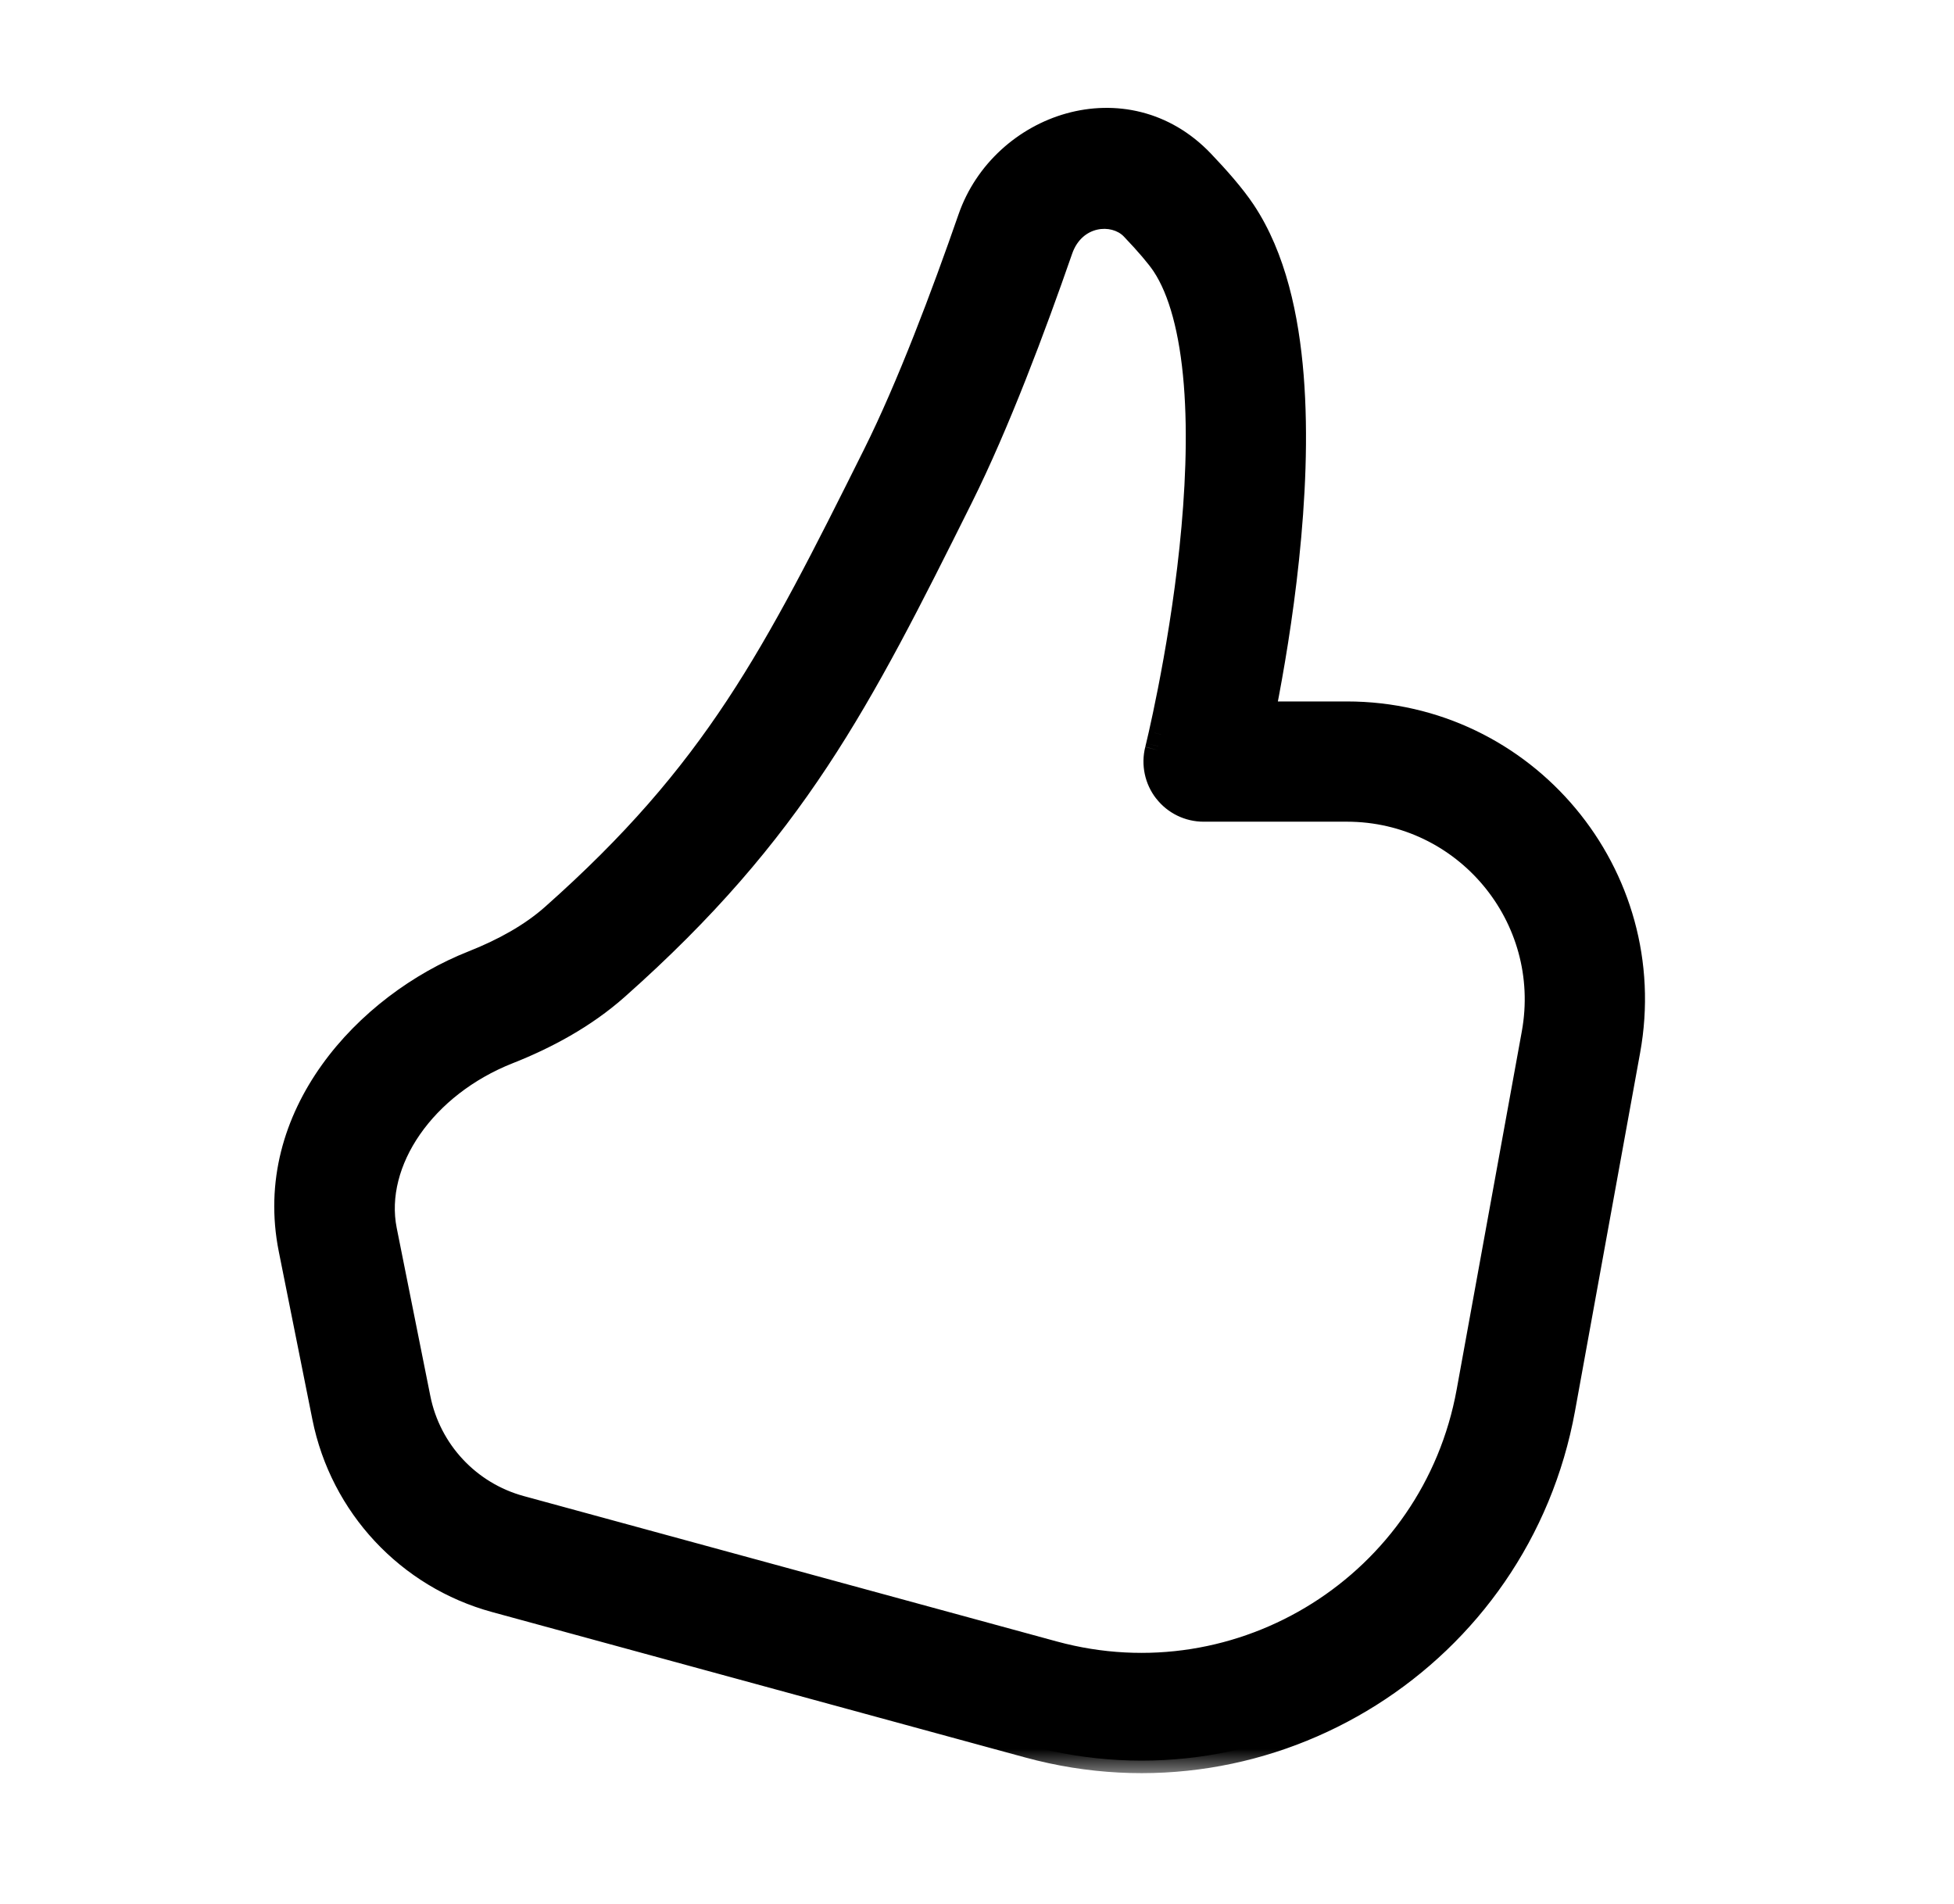
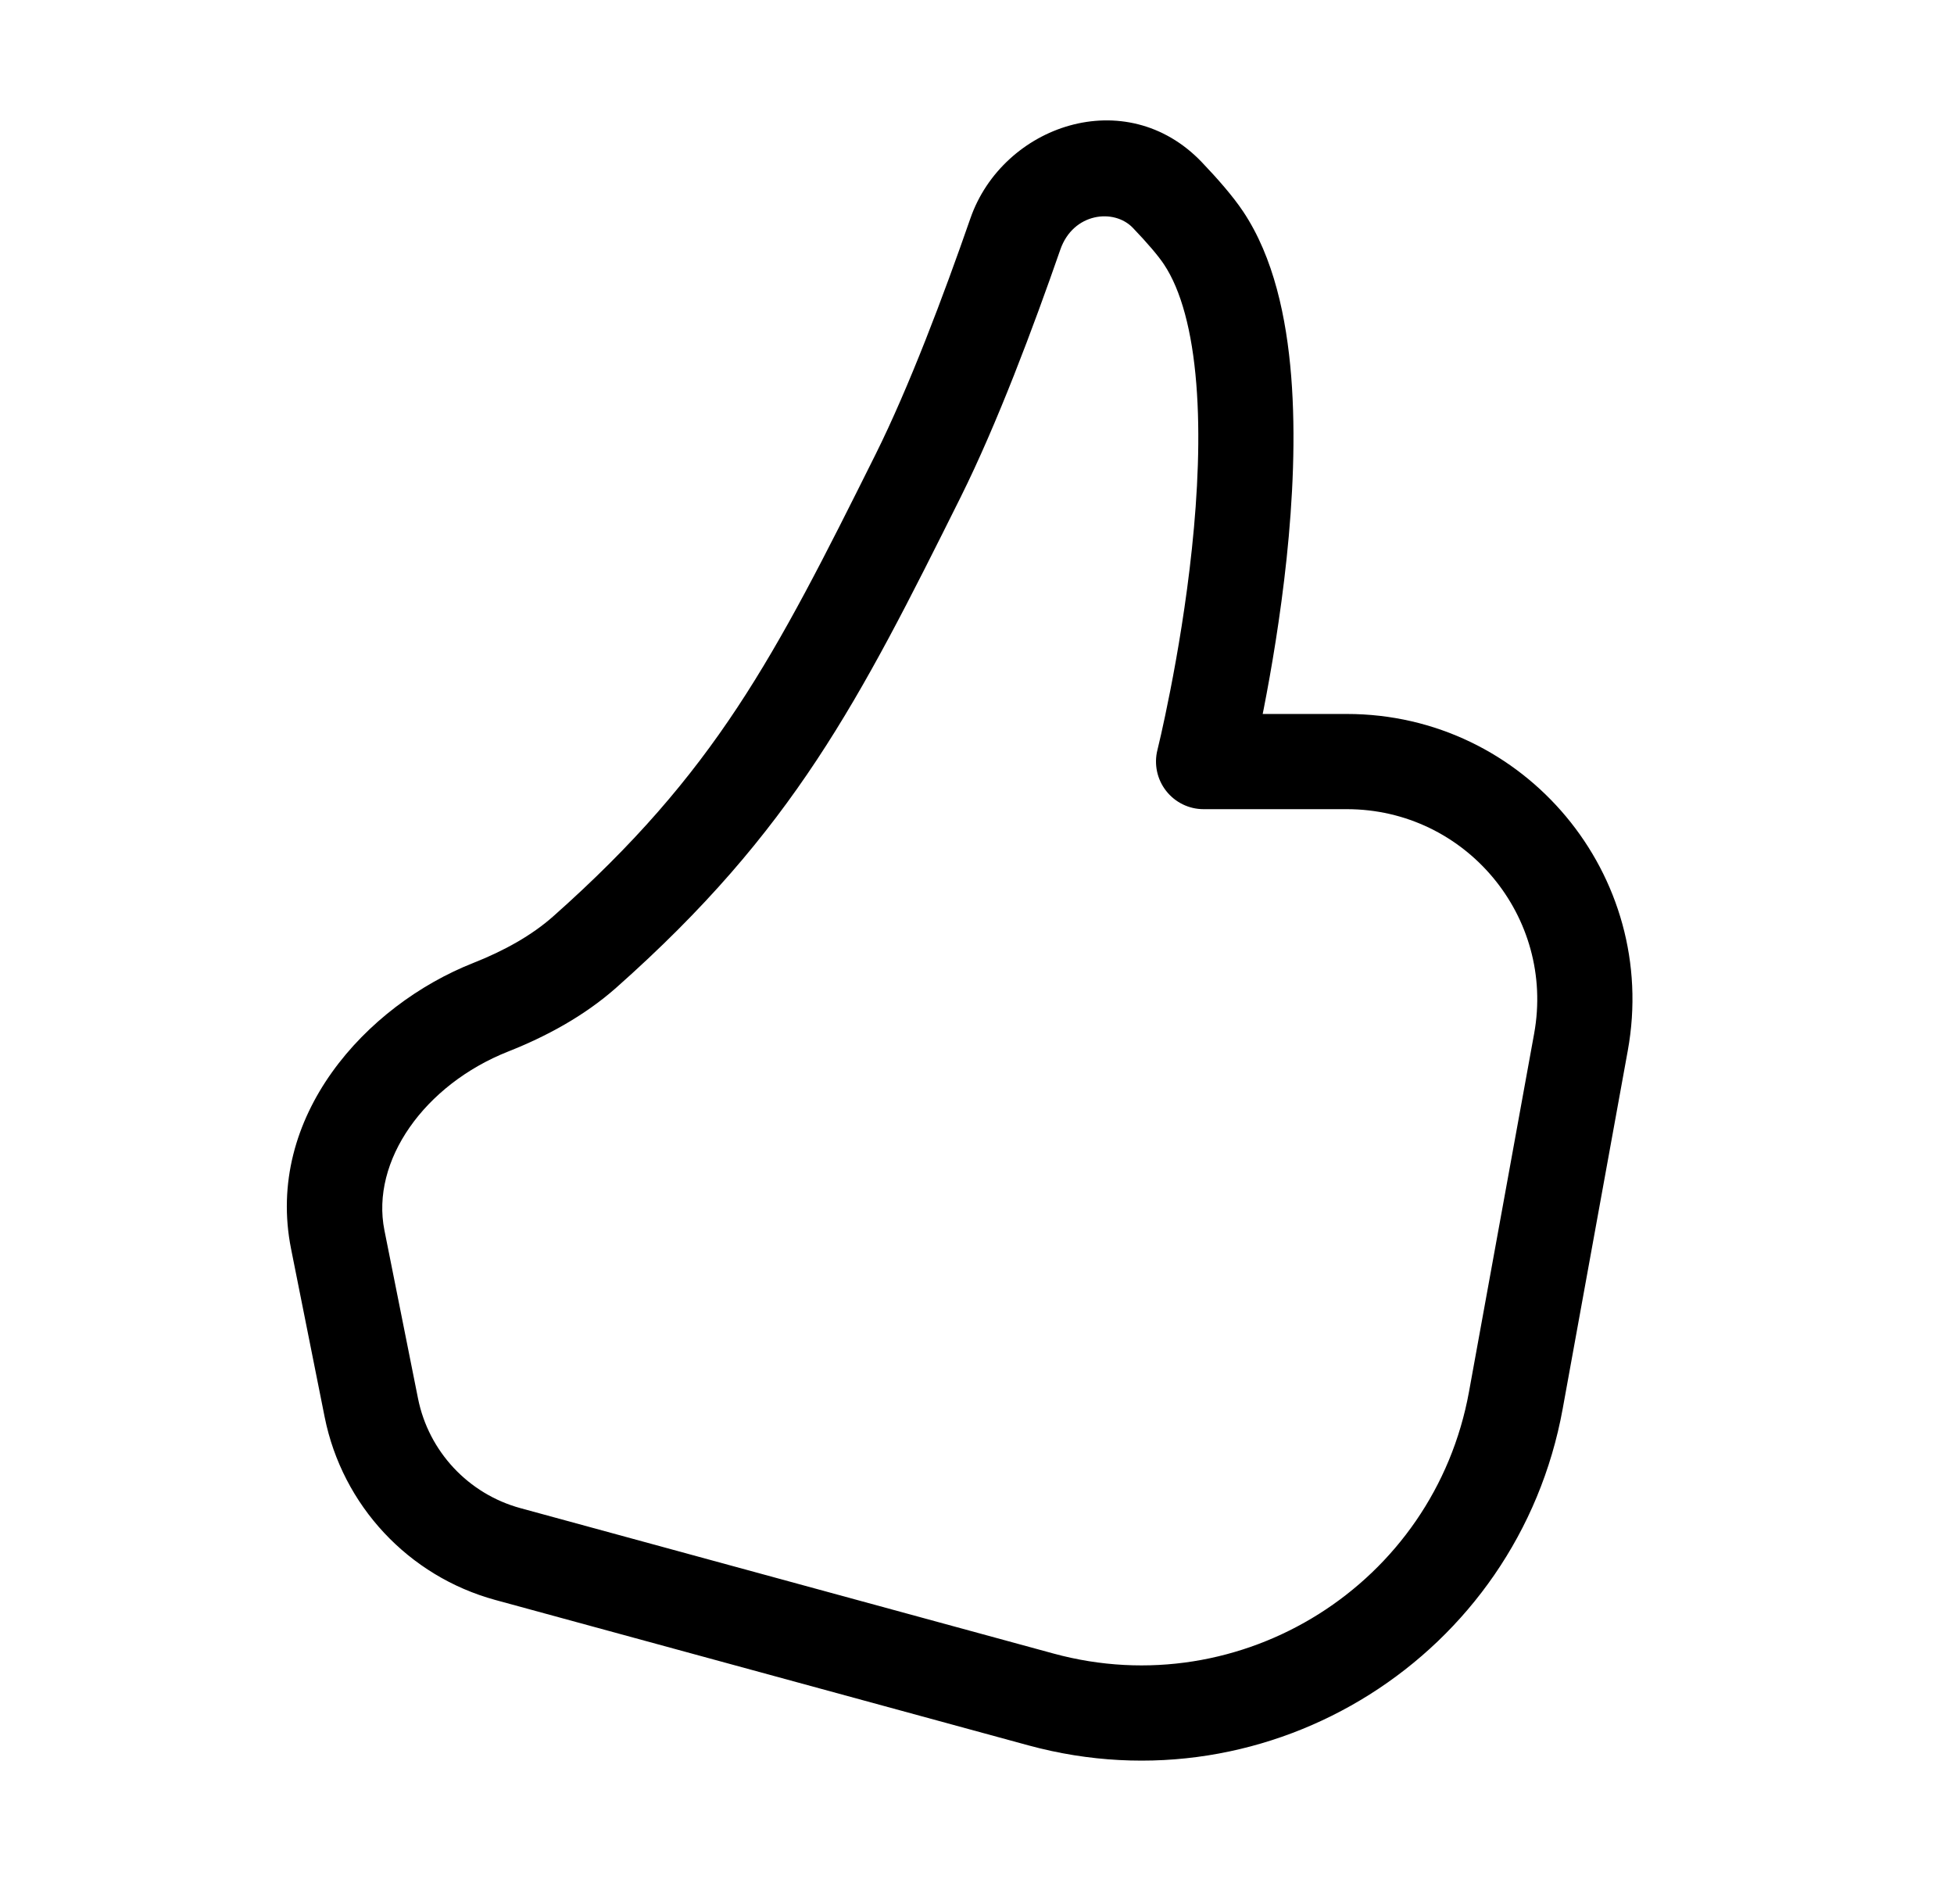
<svg xmlns="http://www.w3.org/2000/svg" width="39" height="38" viewBox="0 0 39 38" fill="none">
  <mask id="path-1-outside-1_3307_12325" maskUnits="userSpaceOnUse" x="4.725" y="1.403" width="29" height="34" fill="black">
    <rect fill="white" x="4.725" y="1.403" width="29" height="34" />
-     <path d="M19.368 4.359C20.013 2.502 22.469 1.647 23.987 3.237C24.296 3.561 24.605 3.911 24.813 4.223C25.422 5.136 25.677 6.338 25.771 7.509C25.866 8.703 25.802 9.983 25.68 11.143C25.557 12.307 25.374 13.375 25.222 14.151C25.215 14.184 25.209 14.217 25.202 14.25H26.881C30.437 14.25 33.125 17.471 32.489 20.969L31.19 28.117C30.293 33.049 25.364 36.155 20.528 34.836L9.888 31.934C8.153 31.461 6.833 30.047 6.48 28.283L5.81 24.929C5.282 22.291 7.299 20.068 9.445 19.22C10.058 18.978 10.612 18.671 11.042 18.289C14.284 15.413 15.459 13.115 17.472 9.076C18.145 7.725 18.836 5.891 19.368 4.359ZM23.101 14.969L23.102 14.966L23.105 14.952L23.119 14.893C23.132 14.84 23.151 14.761 23.174 14.658C23.22 14.453 23.285 14.153 23.357 13.785C23.502 13.046 23.675 12.036 23.79 10.944C23.906 9.847 23.96 8.694 23.877 7.661C23.793 6.605 23.573 5.789 23.232 5.277C23.12 5.108 22.906 4.856 22.612 4.549C22.235 4.153 21.419 4.245 21.163 4.982C20.626 6.528 19.903 8.458 19.173 9.924C17.146 13.99 15.837 16.576 12.303 19.71C11.656 20.284 10.888 20.693 10.143 20.987C8.471 21.649 7.395 23.169 7.673 24.557L8.343 27.911C8.555 28.969 9.347 29.817 10.388 30.101L21.028 33.003C24.789 34.029 28.623 31.613 29.32 27.777L30.62 20.63C31.044 18.297 29.252 16.15 26.881 16.15H24.022C23.73 16.15 23.454 16.015 23.274 15.784C23.094 15.554 23.03 15.253 23.101 14.969C23.101 14.969 23.101 14.969 23.101 14.969Z" />
  </mask>
  <path d="M19.368 4.359C20.013 2.502 22.469 1.647 23.987 3.237C24.296 3.561 24.605 3.911 24.813 4.223C25.422 5.136 25.677 6.338 25.771 7.509C25.866 8.703 25.802 9.983 25.68 11.143C25.557 12.307 25.374 13.375 25.222 14.151C25.215 14.184 25.209 14.217 25.202 14.25H26.881C30.437 14.25 33.125 17.471 32.489 20.969L31.19 28.117C30.293 33.049 25.364 36.155 20.528 34.836L9.888 31.934C8.153 31.461 6.833 30.047 6.48 28.283L5.81 24.929C5.282 22.291 7.299 20.068 9.445 19.22C10.058 18.978 10.612 18.671 11.042 18.289C14.284 15.413 15.459 13.115 17.472 9.076C18.145 7.725 18.836 5.891 19.368 4.359ZM23.101 14.969L23.102 14.966L23.105 14.952L23.119 14.893C23.132 14.84 23.151 14.761 23.174 14.658C23.22 14.453 23.285 14.153 23.357 13.785C23.502 13.046 23.675 12.036 23.79 10.944C23.906 9.847 23.96 8.694 23.877 7.661C23.793 6.605 23.573 5.789 23.232 5.277C23.12 5.108 22.906 4.856 22.612 4.549C22.235 4.153 21.419 4.245 21.163 4.982C20.626 6.528 19.903 8.458 19.173 9.924C17.146 13.99 15.837 16.576 12.303 19.71C11.656 20.284 10.888 20.693 10.143 20.987C8.471 21.649 7.395 23.169 7.673 24.557L8.343 27.911C8.555 28.969 9.347 29.817 10.388 30.101L21.028 33.003C24.789 34.029 28.623 31.613 29.32 27.777L30.62 20.63C31.044 18.297 29.252 16.15 26.881 16.15H24.022C23.73 16.15 23.454 16.015 23.274 15.784C23.094 15.554 23.03 15.253 23.101 14.969C23.101 14.969 23.101 14.969 23.101 14.969Z" fill="black" />
-   <path d="M19.368 4.359L19.605 4.441L19.605 4.441L19.368 4.359ZM23.987 3.237L24.168 3.065L24.168 3.065L23.987 3.237ZM24.813 4.223L25.021 4.084L25.021 4.084L24.813 4.223ZM25.771 7.509L25.522 7.529L25.522 7.529L25.771 7.509ZM25.68 11.143L25.928 11.169L25.928 11.169L25.68 11.143ZM25.222 14.151L24.977 14.102L24.976 14.103L25.222 14.151ZM25.202 14.25L24.957 14.201L24.898 14.5H25.202V14.25ZM32.489 20.969L32.243 20.925V20.925L32.489 20.969ZM31.19 28.117L31.436 28.162L31.436 28.162L31.19 28.117ZM20.528 34.836L20.462 35.077L20.462 35.077L20.528 34.836ZM9.888 31.934L9.823 32.175L9.823 32.175L9.888 31.934ZM6.48 28.283L6.725 28.234L6.48 28.283ZM5.81 24.929L5.564 24.978L5.81 24.929ZM9.445 19.22L9.353 18.988H9.353L9.445 19.22ZM11.042 18.289L10.876 18.102H10.876L11.042 18.289ZM17.472 9.076L17.248 8.964V8.964L17.472 9.076ZM23.102 14.966L23.344 15.029L23.344 15.026L23.102 14.966ZM23.105 14.952L23.348 15.012L23.348 15.011L23.105 14.952ZM23.119 14.893L23.362 14.952L23.363 14.951L23.119 14.893ZM23.174 14.658L23.418 14.714L23.418 14.713L23.174 14.658ZM23.357 13.785L23.112 13.737L23.112 13.737L23.357 13.785ZM23.79 10.944L23.542 10.918L23.542 10.918L23.79 10.944ZM23.877 7.661L23.628 7.681L23.628 7.681L23.877 7.661ZM23.232 5.277L23.024 5.415L23.024 5.415L23.232 5.277ZM22.612 4.549L22.793 4.376L22.793 4.376L22.612 4.549ZM21.163 4.982L21.399 5.064L21.399 5.064L21.163 4.982ZM19.173 9.924L18.949 9.812L18.949 9.812L19.173 9.924ZM12.303 19.71L12.469 19.897H12.469L12.303 19.71ZM10.143 20.987L10.051 20.755L10.051 20.755L10.143 20.987ZM7.673 24.557L7.428 24.606L7.673 24.557ZM8.343 27.911L8.589 27.862L8.343 27.911ZM10.388 30.101L10.322 30.342L10.322 30.342L10.388 30.101ZM21.028 33.003L21.094 32.762L21.094 32.762L21.028 33.003ZM29.32 27.777L29.074 27.732L29.074 27.732L29.32 27.777ZM30.62 20.63L30.866 20.674L30.866 20.674L30.62 20.63ZM23.274 15.784L23.076 15.938L23.077 15.938L23.274 15.784ZM19.605 4.441C19.898 3.594 20.608 2.972 21.418 2.746C22.221 2.521 23.117 2.687 23.806 3.41L24.168 3.065C23.34 2.197 22.248 1.995 21.283 2.264C20.324 2.532 19.483 3.267 19.132 4.277L19.605 4.441ZM23.806 3.41C24.113 3.731 24.41 4.068 24.605 4.362L25.021 4.084C24.8 3.753 24.479 3.391 24.168 3.065L23.806 3.41ZM24.605 4.361C25.178 5.222 25.429 6.373 25.522 7.529L26.02 7.489C25.925 6.303 25.665 5.05 25.021 4.084L24.605 4.361ZM25.522 7.529C25.616 8.701 25.552 9.966 25.431 11.117L25.928 11.169C26.051 10.001 26.117 8.704 26.02 7.489L25.522 7.529ZM25.431 11.117C25.31 12.271 25.128 13.332 24.977 14.102L25.467 14.199C25.62 13.418 25.805 12.343 25.928 11.169L25.431 11.117ZM24.976 14.103C24.97 14.136 24.964 14.168 24.957 14.201L25.448 14.299C25.454 14.267 25.461 14.232 25.467 14.198L24.976 14.103ZM25.202 14.5H26.881V14H25.202V14.5ZM26.881 14.5C30.281 14.5 32.851 17.579 32.243 20.925L32.735 21.014C33.399 17.362 30.593 14 26.881 14V14.5ZM32.243 20.925L30.944 28.072L31.436 28.162L32.735 21.014L32.243 20.925ZM30.944 28.072C30.073 32.86 25.289 35.875 20.593 34.595L20.462 35.077C25.44 36.435 30.512 33.238 31.436 28.162L30.944 28.072ZM20.593 34.595L9.954 31.693L9.823 32.175L20.462 35.077L20.593 34.595ZM9.954 31.693C8.31 31.244 7.06 29.905 6.725 28.234L6.235 28.332C6.607 30.189 7.995 31.677 9.823 32.175L9.954 31.693ZM6.725 28.234L6.055 24.88L5.564 24.978L6.235 28.332L6.725 28.234ZM6.055 24.88C5.56 22.408 7.452 20.277 9.537 19.453L9.353 18.988C7.147 19.86 5.004 22.174 5.564 24.978L6.055 24.88ZM9.537 19.453C10.167 19.204 10.749 18.883 11.208 18.476L10.876 18.102C10.475 18.458 9.948 18.753 9.353 18.988L9.537 19.453ZM11.208 18.476C14.488 15.566 15.681 13.23 17.696 9.188L17.248 8.964C15.237 13 14.079 15.261 10.876 18.102L11.208 18.476ZM17.696 9.188C18.377 7.822 19.072 5.975 19.605 4.441L19.132 4.277C18.601 5.807 17.914 7.629 17.248 8.964L17.696 9.188ZM23.343 15.032L23.344 15.029L22.86 14.904L22.859 14.907L23.343 15.032ZM23.344 15.026L23.348 15.012L22.862 14.893L22.859 14.907L23.344 15.026ZM23.348 15.011L23.362 14.952L22.876 14.835L22.862 14.894L23.348 15.011ZM23.363 14.951C23.375 14.897 23.394 14.817 23.418 14.714L22.93 14.603C22.907 14.705 22.889 14.783 22.876 14.835L23.363 14.951ZM23.418 14.713C23.465 14.506 23.53 14.204 23.603 13.833L23.112 13.737C23.04 14.103 22.976 14.399 22.93 14.603L23.418 14.713ZM23.603 13.833C23.748 13.09 23.923 12.072 24.039 10.97L23.542 10.918C23.428 12.001 23.256 13.003 23.112 13.737L23.603 13.833ZM24.039 10.97C24.155 9.865 24.211 8.695 24.126 7.641L23.628 7.681C23.709 8.693 23.656 9.829 23.542 10.918L24.039 10.97ZM24.126 7.641C24.041 6.57 23.817 5.703 23.44 5.138L23.024 5.415C23.33 5.875 23.545 6.64 23.628 7.681L24.126 7.641ZM23.44 5.138C23.315 4.951 23.089 4.686 22.793 4.376L22.431 4.721C22.723 5.027 22.924 5.266 23.024 5.415L23.44 5.138ZM22.793 4.376C22.28 3.838 21.241 3.995 20.927 4.9L21.399 5.064C21.597 4.495 22.189 4.467 22.431 4.721L22.793 4.376ZM20.927 4.9C20.391 6.444 19.672 8.362 18.949 9.812L19.396 10.035C20.134 8.555 20.862 6.612 21.399 5.064L20.927 4.9ZM18.949 9.812C16.924 13.875 15.632 16.423 12.137 19.523L12.469 19.897C16.041 16.728 17.367 14.106 19.396 10.035L18.949 9.812ZM12.137 19.523C11.519 20.072 10.779 20.467 10.051 20.755L10.235 21.22C10.998 20.919 11.794 20.496 12.469 19.897L12.137 19.523ZM10.051 20.755C8.313 21.442 7.118 23.056 7.428 24.606L7.918 24.508C7.673 23.282 8.628 21.855 10.235 21.22L10.051 20.755ZM7.428 24.606L8.098 27.96L8.589 27.862L7.918 24.508L7.428 24.606ZM8.098 27.96C8.329 29.111 9.19 30.033 10.322 30.342L10.454 29.86C9.504 29.601 8.782 28.827 8.589 27.862L8.098 27.96ZM10.322 30.342L20.962 33.244L21.094 32.762L10.454 29.86L10.322 30.342ZM20.962 33.244C24.865 34.309 28.842 31.802 29.566 27.822L29.074 27.732C28.403 31.424 24.714 33.749 21.094 32.762L20.962 33.244ZM29.566 27.822L30.866 20.674L30.374 20.585L29.074 27.732L29.566 27.822ZM30.866 20.674C31.318 18.188 29.408 15.9 26.881 15.9V16.4C29.096 16.4 30.77 18.406 30.374 20.585L30.866 20.674ZM26.881 15.9H24.022V16.4H26.881V15.9ZM24.022 15.9C23.807 15.9 23.603 15.8 23.471 15.63L23.077 15.938C23.304 16.23 23.653 16.4 24.022 16.4V15.9ZM23.471 15.631C23.338 15.461 23.291 15.239 23.343 15.03L22.858 14.909C22.769 15.267 22.849 15.647 23.076 15.938L23.471 15.631ZM23.351 14.969V14.969C23.351 14.969 23.351 14.969 23.351 14.969C23.351 14.969 23.351 14.969 23.351 14.969C23.351 14.969 23.351 14.969 23.351 14.969C23.351 14.969 23.351 14.969 23.351 14.969C23.351 14.969 23.351 14.969 23.351 14.969C23.351 14.969 23.351 14.969 23.351 14.969V14.969C23.351 14.969 23.351 14.969 23.351 14.969C23.351 14.969 23.351 14.969 23.351 14.969C23.351 14.969 23.351 14.969 23.351 14.969C23.351 14.969 23.351 14.969 23.351 14.969V14.969C23.351 14.969 23.351 14.969 23.351 14.969V14.969V14.969C23.351 14.969 23.351 14.969 23.351 14.969V14.969V14.969V14.969V14.969C23.351 14.969 23.351 14.969 23.351 14.969C23.351 14.969 23.351 14.969 23.351 14.969C23.101 14.969 22.851 14.969 22.851 14.969C22.851 14.969 22.851 14.969 22.851 14.969C22.851 14.969 22.851 14.969 22.851 14.969V14.969C22.851 14.969 22.851 14.969 22.851 14.969C22.851 14.969 22.851 14.969 22.851 14.969C22.851 14.969 22.851 14.969 22.851 14.969C22.851 14.969 22.851 14.969 22.851 14.969C22.851 14.969 22.851 14.969 22.851 14.969V14.969C22.851 14.969 22.851 14.969 22.851 14.969C22.851 14.969 22.851 14.969 22.851 14.969C22.851 14.969 22.851 14.969 22.851 14.969V14.969V14.969C22.851 14.969 22.851 14.969 22.851 14.969V14.969C22.851 14.969 22.851 14.969 22.851 14.969V14.969C22.851 14.969 22.851 14.969 22.851 14.969C22.851 14.969 22.851 14.969 22.851 14.969V14.969C22.851 14.969 22.851 14.969 22.851 14.969C22.851 14.969 22.851 14.969 22.851 14.969V14.969V14.969C22.851 14.969 22.851 14.969 22.851 14.969C22.851 14.969 22.851 14.969 22.851 14.969V14.969C22.851 14.969 22.851 14.969 22.851 14.969V14.969C22.851 14.969 22.851 14.969 22.851 14.969V14.969C22.851 14.969 22.851 14.969 22.851 14.969V14.969V14.969V14.969V14.969V14.969C22.851 14.969 22.851 14.969 22.851 14.969C22.851 14.969 22.851 14.969 22.851 14.969C22.851 14.969 22.851 14.969 22.851 14.969C22.851 14.969 22.851 14.969 22.851 14.969V14.969V14.969C22.851 14.969 22.851 14.969 22.851 14.969V14.969C22.851 14.969 23.101 14.969 23.351 14.969C23.351 14.969 23.351 14.969 23.351 14.969V14.969V14.969C23.351 14.969 23.351 14.969 23.351 14.969V14.969C23.351 14.969 23.351 14.969 23.351 14.969C23.351 14.969 23.351 14.969 23.351 14.969C23.351 14.969 23.351 14.969 23.351 14.969C23.351 14.969 23.351 14.969 23.351 14.969V14.969C23.351 14.969 23.351 14.969 23.351 14.969C23.351 14.969 23.351 14.969 23.351 14.969C23.351 14.969 23.351 14.969 23.351 14.969C23.351 14.969 23.351 14.969 23.351 14.969C23.351 14.969 23.351 14.969 23.351 14.969V14.969C23.351 14.969 23.351 14.969 23.351 14.969C23.351 14.969 23.351 14.969 23.351 14.969C23.351 14.969 23.351 14.969 23.351 14.969V14.969C23.351 14.969 23.351 14.969 23.351 14.969C23.351 14.969 23.351 14.969 23.351 14.969C23.351 14.969 23.351 14.969 23.351 14.969H22.851C22.851 14.969 22.851 14.969 22.851 14.969C22.851 14.969 22.851 14.969 22.851 14.969C22.851 14.969 22.851 14.969 22.851 14.969V14.969C22.851 14.969 22.851 14.969 22.851 14.969C22.851 14.969 22.851 14.969 22.851 14.969C22.851 14.969 22.851 14.969 22.851 14.969V14.969C22.851 14.969 22.851 14.969 22.851 14.969C22.851 14.969 22.851 14.969 22.851 14.969C22.851 14.969 22.851 14.969 22.851 14.969C22.851 14.969 22.851 14.969 22.851 14.969C22.851 14.969 22.851 14.969 22.851 14.969V14.969C22.851 14.969 22.851 14.969 22.851 14.969C22.851 14.969 22.851 14.969 22.851 14.969C22.851 14.969 22.851 14.969 22.851 14.969C22.851 14.969 22.851 14.969 22.851 14.969V14.969C22.851 14.969 22.851 14.969 22.851 14.969V14.969V14.969C22.851 14.969 22.851 14.969 22.851 14.969C23.101 14.969 23.351 14.969 23.351 14.969V14.969C23.351 14.969 23.351 14.969 23.351 14.969V14.969V14.969C23.351 14.969 23.351 14.969 23.351 14.969C23.351 14.969 23.351 14.969 23.351 14.969C23.351 14.969 23.351 14.969 23.351 14.969C23.351 14.969 23.351 14.969 23.351 14.969V14.969V14.969V14.969V14.969V14.969C23.351 14.969 23.351 14.969 23.351 14.969V14.969C23.351 14.969 23.351 14.969 23.351 14.969V14.969C23.351 14.969 23.351 14.969 23.351 14.969V14.969C23.351 14.969 23.351 14.969 23.351 14.969C23.351 14.969 23.351 14.969 23.351 14.969V14.969V14.969C23.351 14.969 23.351 14.969 23.351 14.969C23.351 14.969 23.351 14.969 23.351 14.969V14.969C23.351 14.969 23.351 14.969 23.351 14.969C23.351 14.969 23.351 14.969 23.351 14.969V14.969C23.351 14.969 23.351 14.969 23.351 14.969V14.969C23.351 14.969 23.351 14.969 23.351 14.969V14.969V14.969C23.351 14.969 23.351 14.969 23.351 14.969C23.351 14.969 23.351 14.969 23.351 14.969C23.351 14.969 23.351 14.969 23.351 14.969V14.969C23.351 14.969 23.351 14.969 23.351 14.969C23.351 14.969 23.351 14.969 23.351 14.969C23.351 14.969 23.351 14.969 23.351 14.969C23.351 14.969 23.351 14.969 23.351 14.969C23.351 14.969 23.351 14.969 23.351 14.969V14.969C23.351 14.969 23.351 14.969 23.351 14.969C23.351 14.969 23.351 14.969 23.351 14.969C23.351 14.969 23.101 14.969 22.851 14.969C22.851 14.969 22.851 14.969 22.851 14.969C22.851 14.969 22.851 14.969 22.851 14.969V14.969V14.969V14.969V14.969C22.851 14.969 22.851 14.969 22.851 14.969V14.969V14.969C22.851 14.969 22.851 14.969 22.851 14.969V14.969C22.851 14.969 22.851 14.969 22.851 14.969C22.851 14.969 22.851 14.969 22.851 14.969C22.851 14.969 22.851 14.969 22.851 14.969C22.851 14.969 22.851 14.969 22.851 14.969V14.969C22.851 14.969 22.851 14.969 22.851 14.969C22.851 14.969 22.851 14.969 22.851 14.969C22.851 14.969 22.851 14.969 22.851 14.969C22.851 14.969 22.851 14.969 22.851 14.969C22.851 14.969 22.851 14.969 22.851 14.969C22.851 14.969 22.851 14.969 22.851 14.969V14.969H23.351Z" fill="black" mask="url(#path-1-outside-1_3307_12325)" />
</svg>